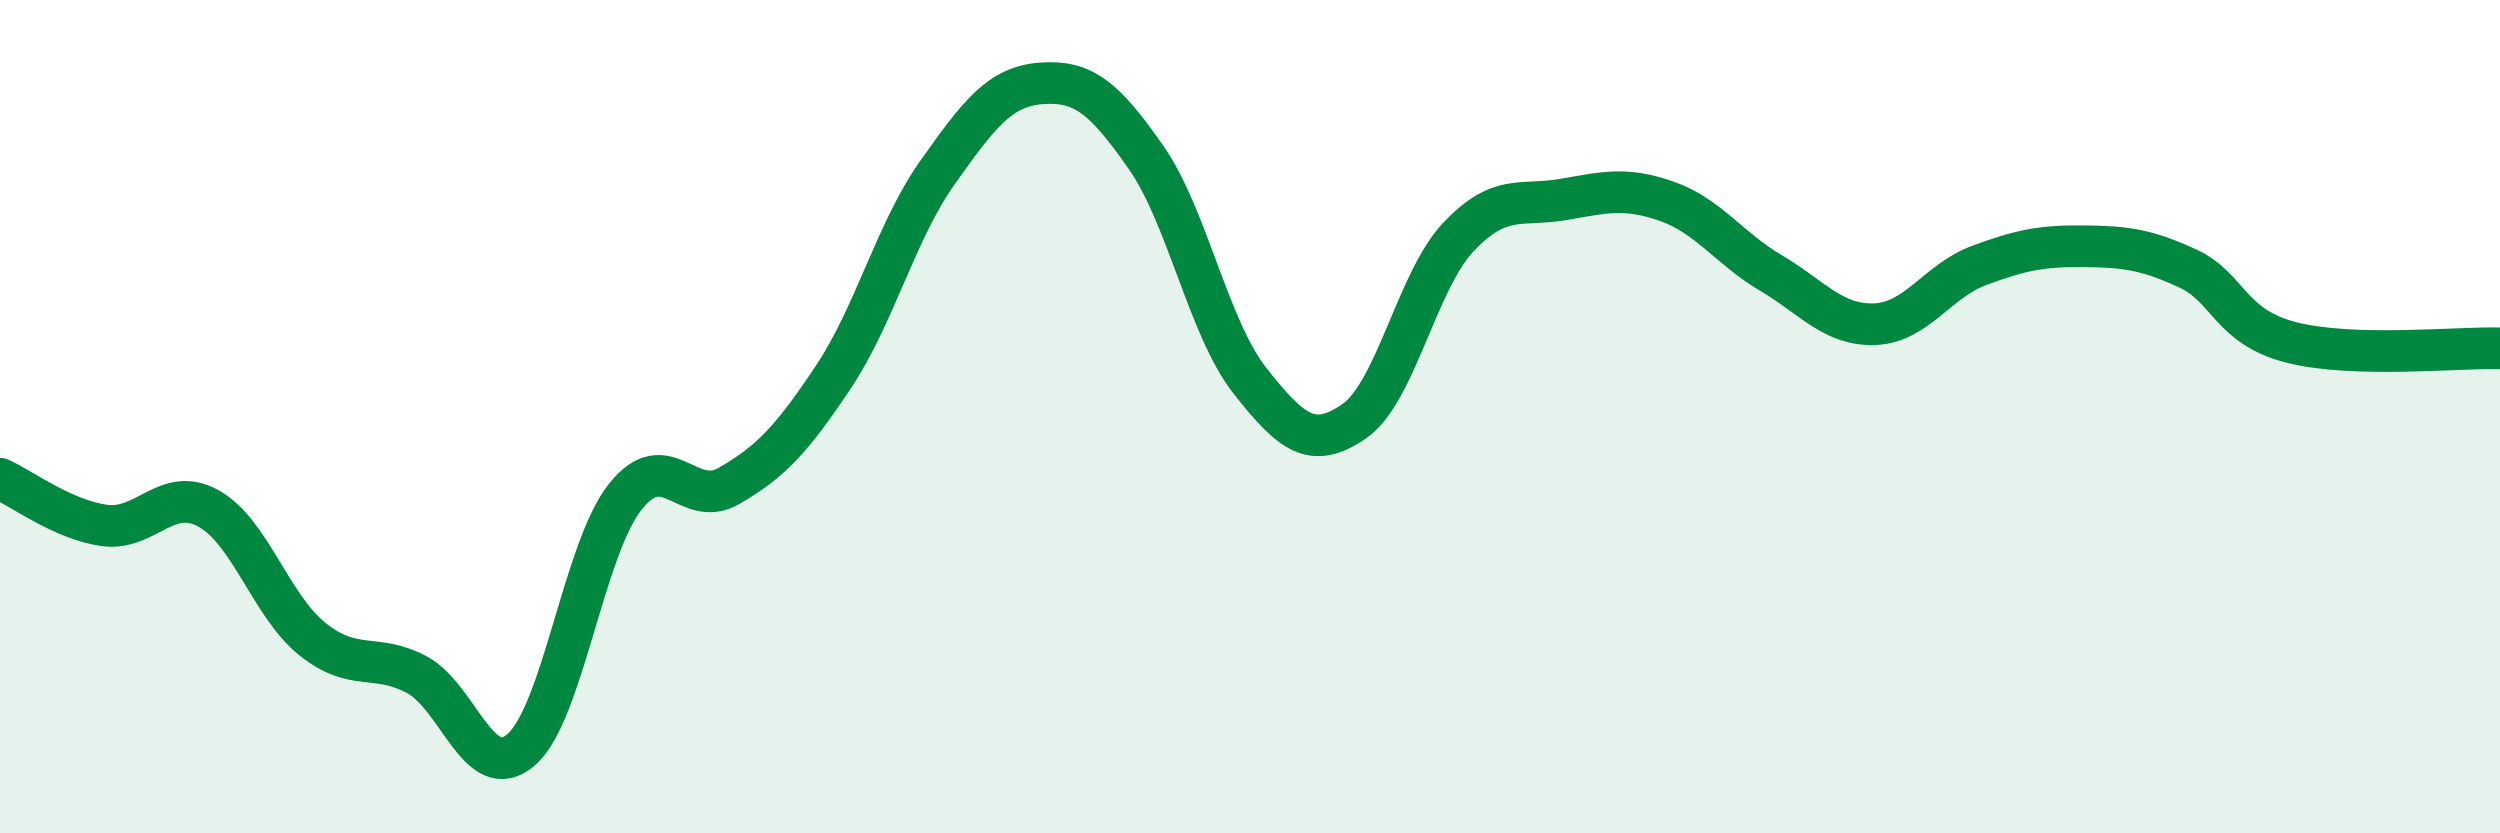
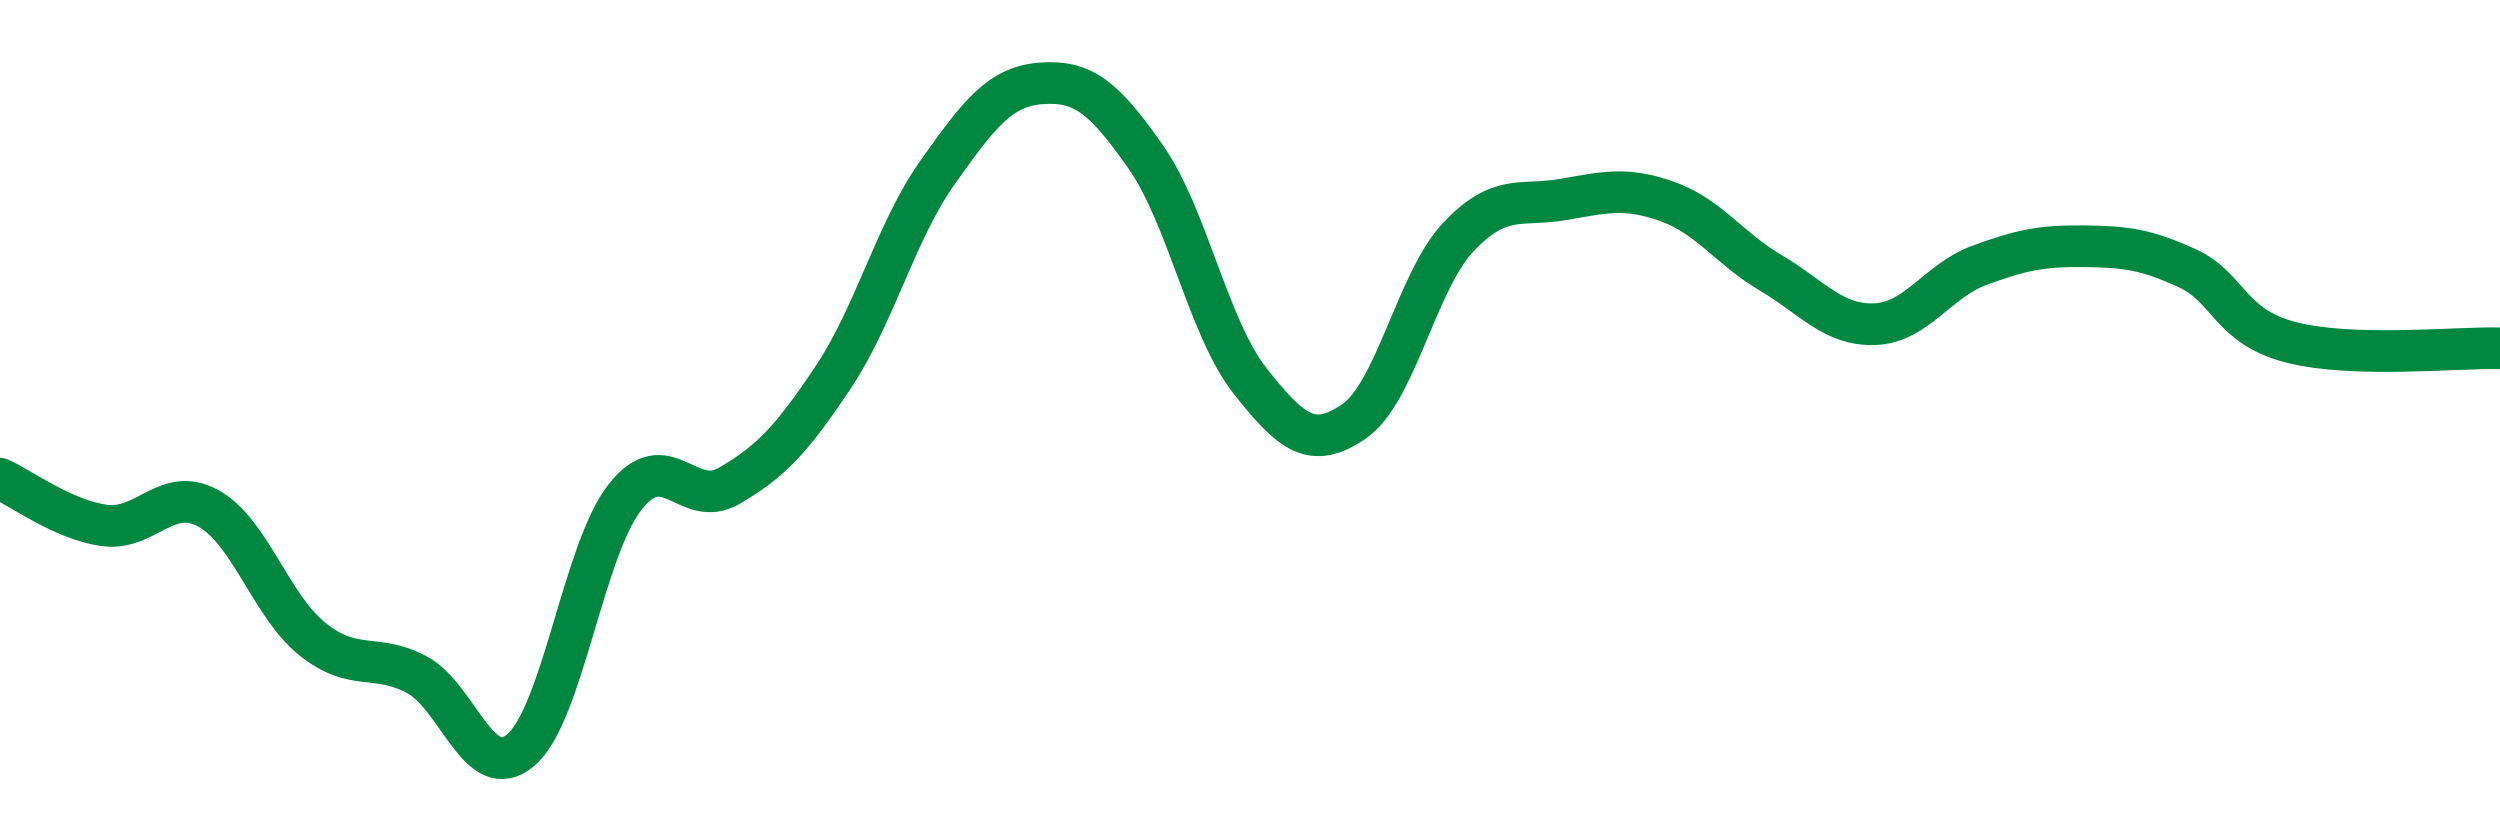
<svg xmlns="http://www.w3.org/2000/svg" width="60" height="20" viewBox="0 0 60 20">
-   <path d="M 0,11.49 C 0.5,11.71 1.5,12.47 2.5,12.61 C 3.5,12.75 4,11.65 5,12.2 C 6,12.75 6.5,14.54 7.5,15.34 C 8.5,16.14 9,15.66 10,16.19 C 11,16.72 11.5,18.85 12.5,18 C 13.5,17.15 14,13.2 15,11.93 C 16,10.66 16.5,12.24 17.5,11.66 C 18.5,11.08 19,10.55 20,9.05 C 21,7.55 21.5,5.55 22.5,4.14 C 23.5,2.73 24,2.07 25,2 C 26,1.93 26.5,2.34 27.5,3.77 C 28.5,5.2 29,7.87 30,9.14 C 31,10.41 31.5,10.8 32.5,10.11 C 33.5,9.42 34,6.75 35,5.69 C 36,4.63 36.5,4.96 37.5,4.79 C 38.5,4.62 39,4.48 40,4.83 C 41,5.18 41.5,5.96 42.5,6.55 C 43.5,7.14 44,7.82 45,7.78 C 46,7.74 46.5,6.74 47.5,6.37 C 48.5,6 49,5.9 50,5.91 C 51,5.92 51.5,5.98 52.5,6.44 C 53.5,6.9 53.5,7.84 55,8.22 C 56.5,8.6 59,8.33 60,8.36L60 20L0 20Z" fill="#008740" opacity="0.1" stroke-linecap="round" stroke-linejoin="round" />
  <path d="M 0,11.49 C 0.5,11.71 1.5,12.47 2.5,12.61 C 3.5,12.75 4,11.65 5,12.2 C 6,12.75 6.5,14.54 7.5,15.34 C 8.5,16.14 9,15.66 10,16.19 C 11,16.72 11.5,18.85 12.5,18 C 13.5,17.15 14,13.2 15,11.93 C 16,10.66 16.5,12.24 17.5,11.66 C 18.5,11.08 19,10.55 20,9.05 C 21,7.55 21.5,5.55 22.5,4.14 C 23.5,2.73 24,2.07 25,2 C 26,1.93 26.5,2.34 27.5,3.77 C 28.5,5.2 29,7.87 30,9.14 C 31,10.41 31.5,10.8 32.5,10.11 C 33.5,9.42 34,6.75 35,5.69 C 36,4.63 36.5,4.96 37.5,4.79 C 38.5,4.62 39,4.48 40,4.83 C 41,5.18 41.5,5.96 42.5,6.55 C 43.5,7.14 44,7.82 45,7.78 C 46,7.74 46.5,6.74 47.5,6.37 C 48.5,6 49,5.9 50,5.91 C 51,5.92 51.5,5.98 52.5,6.44 C 53.5,6.9 53.5,7.84 55,8.22 C 56.5,8.6 59,8.33 60,8.36" stroke="#008740" stroke-width="1" fill="none" stroke-linecap="round" stroke-linejoin="round" />
</svg>